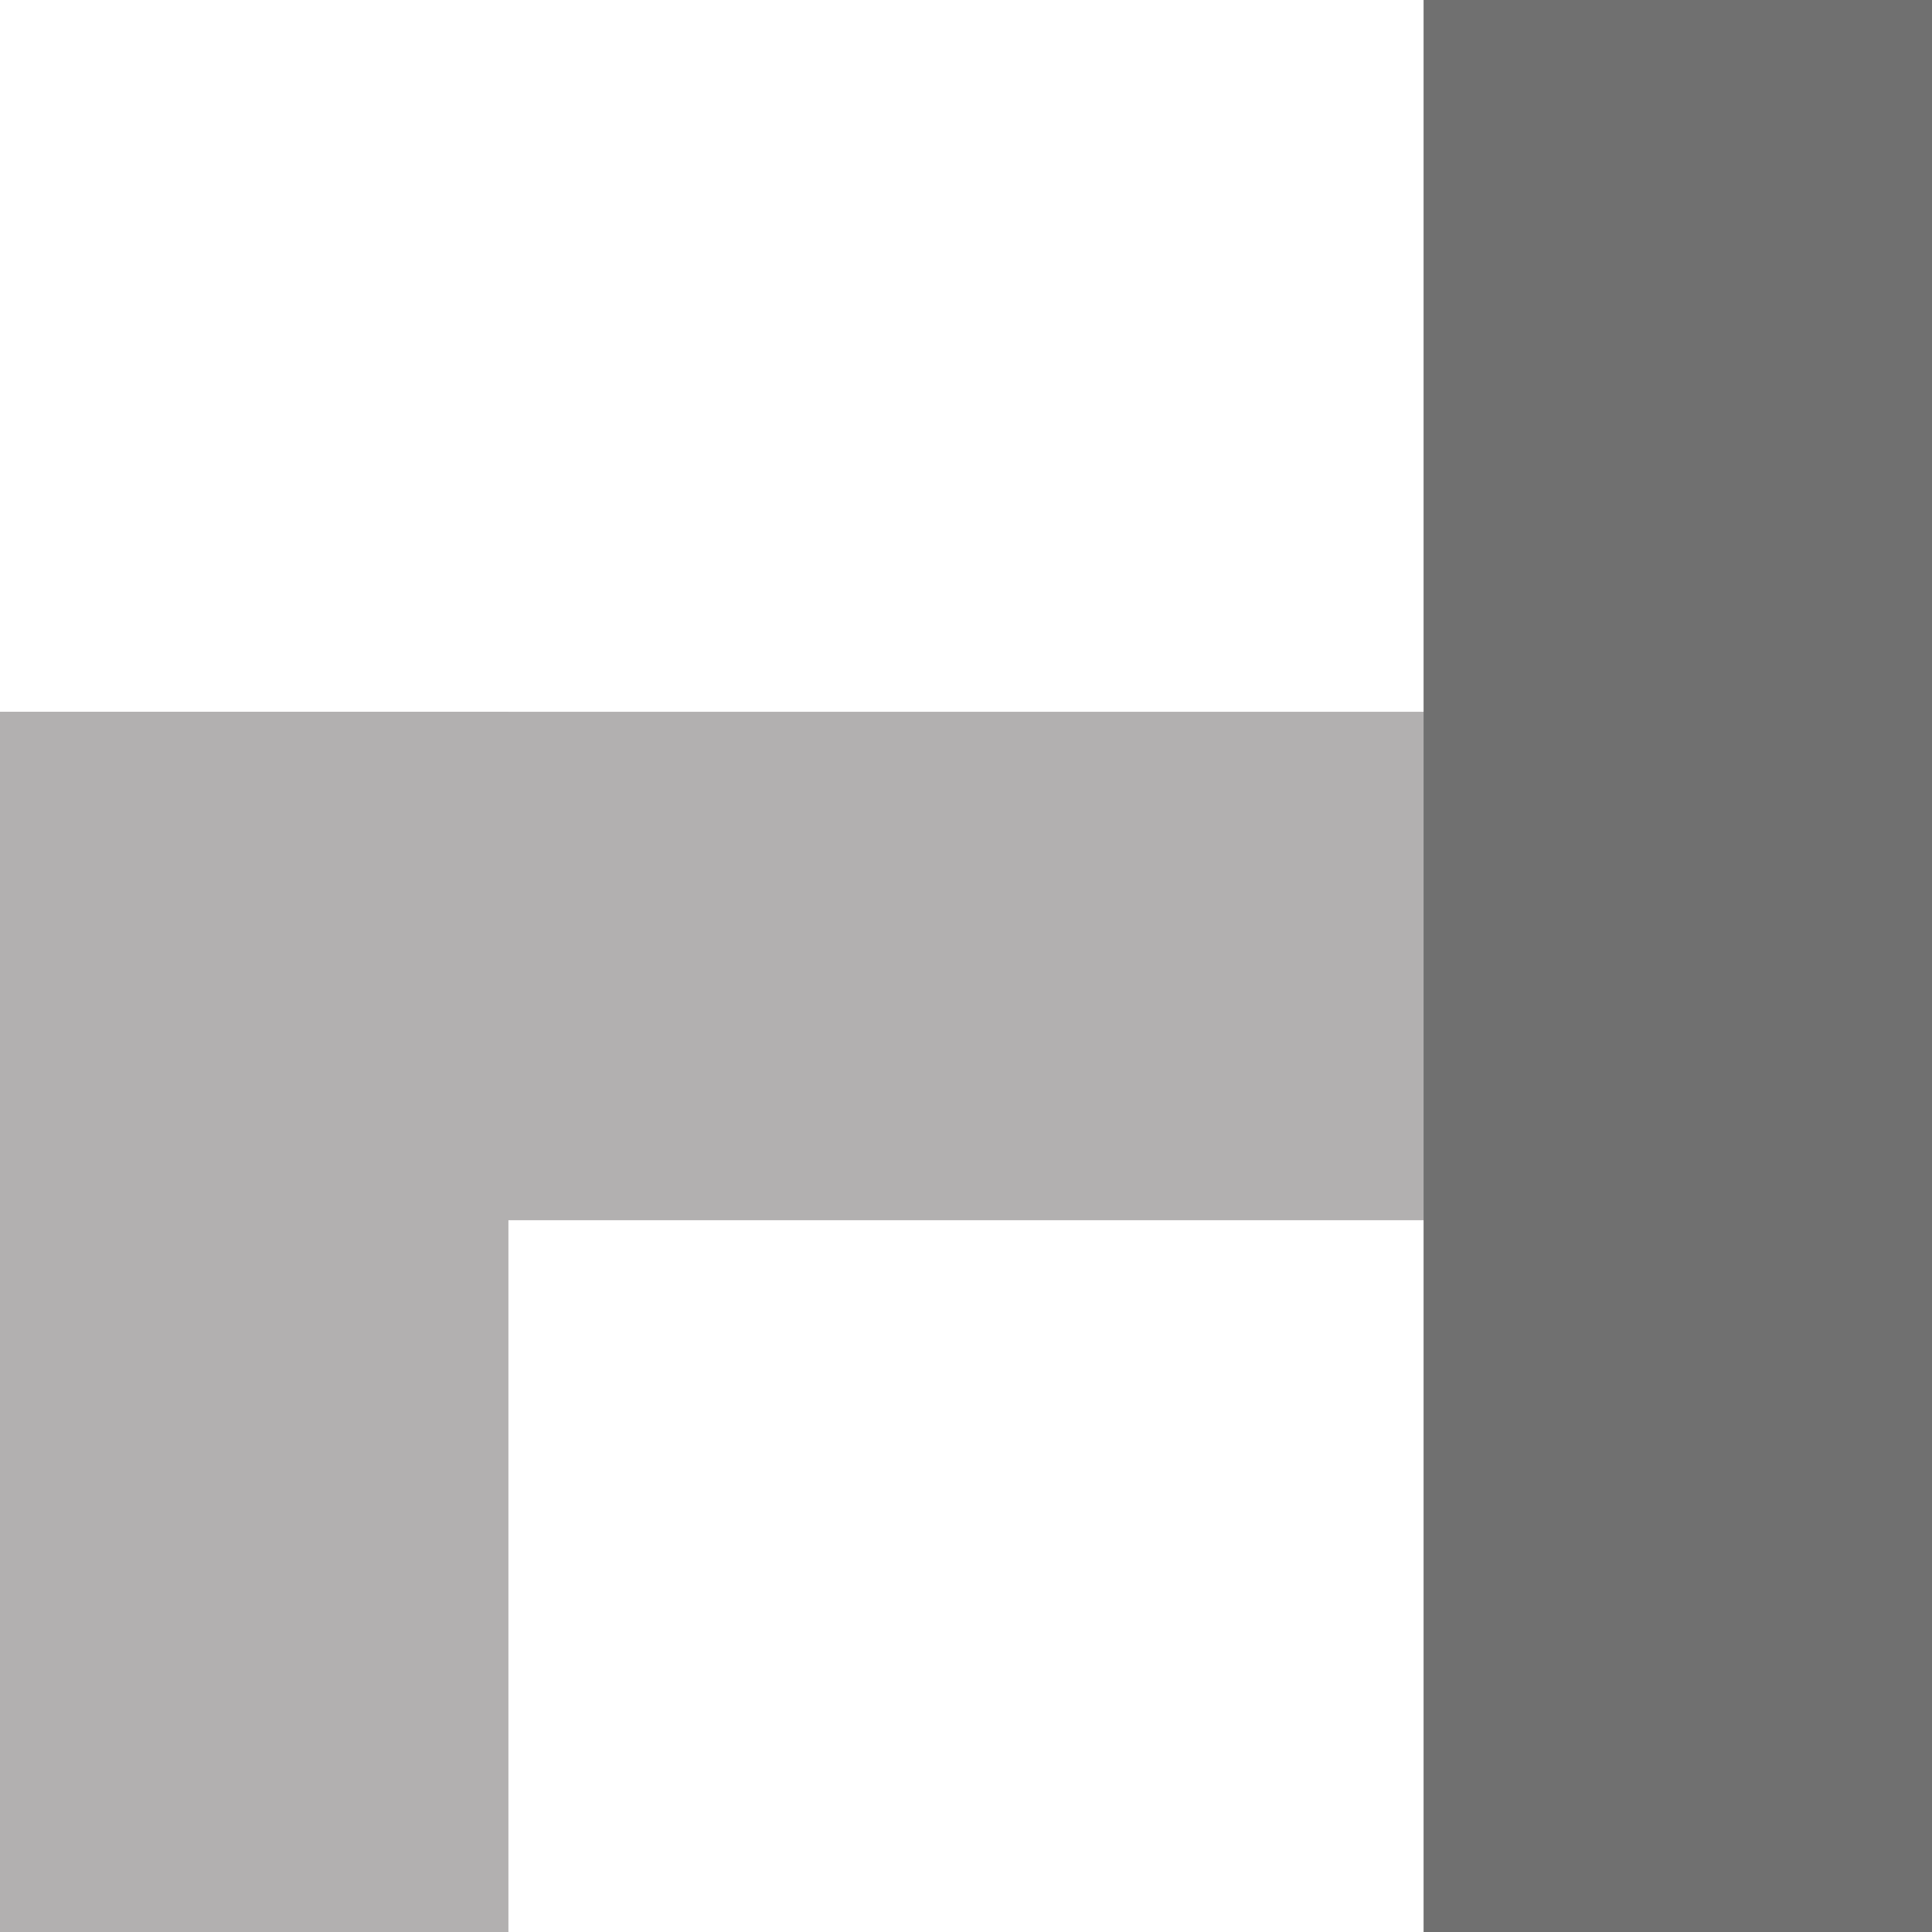
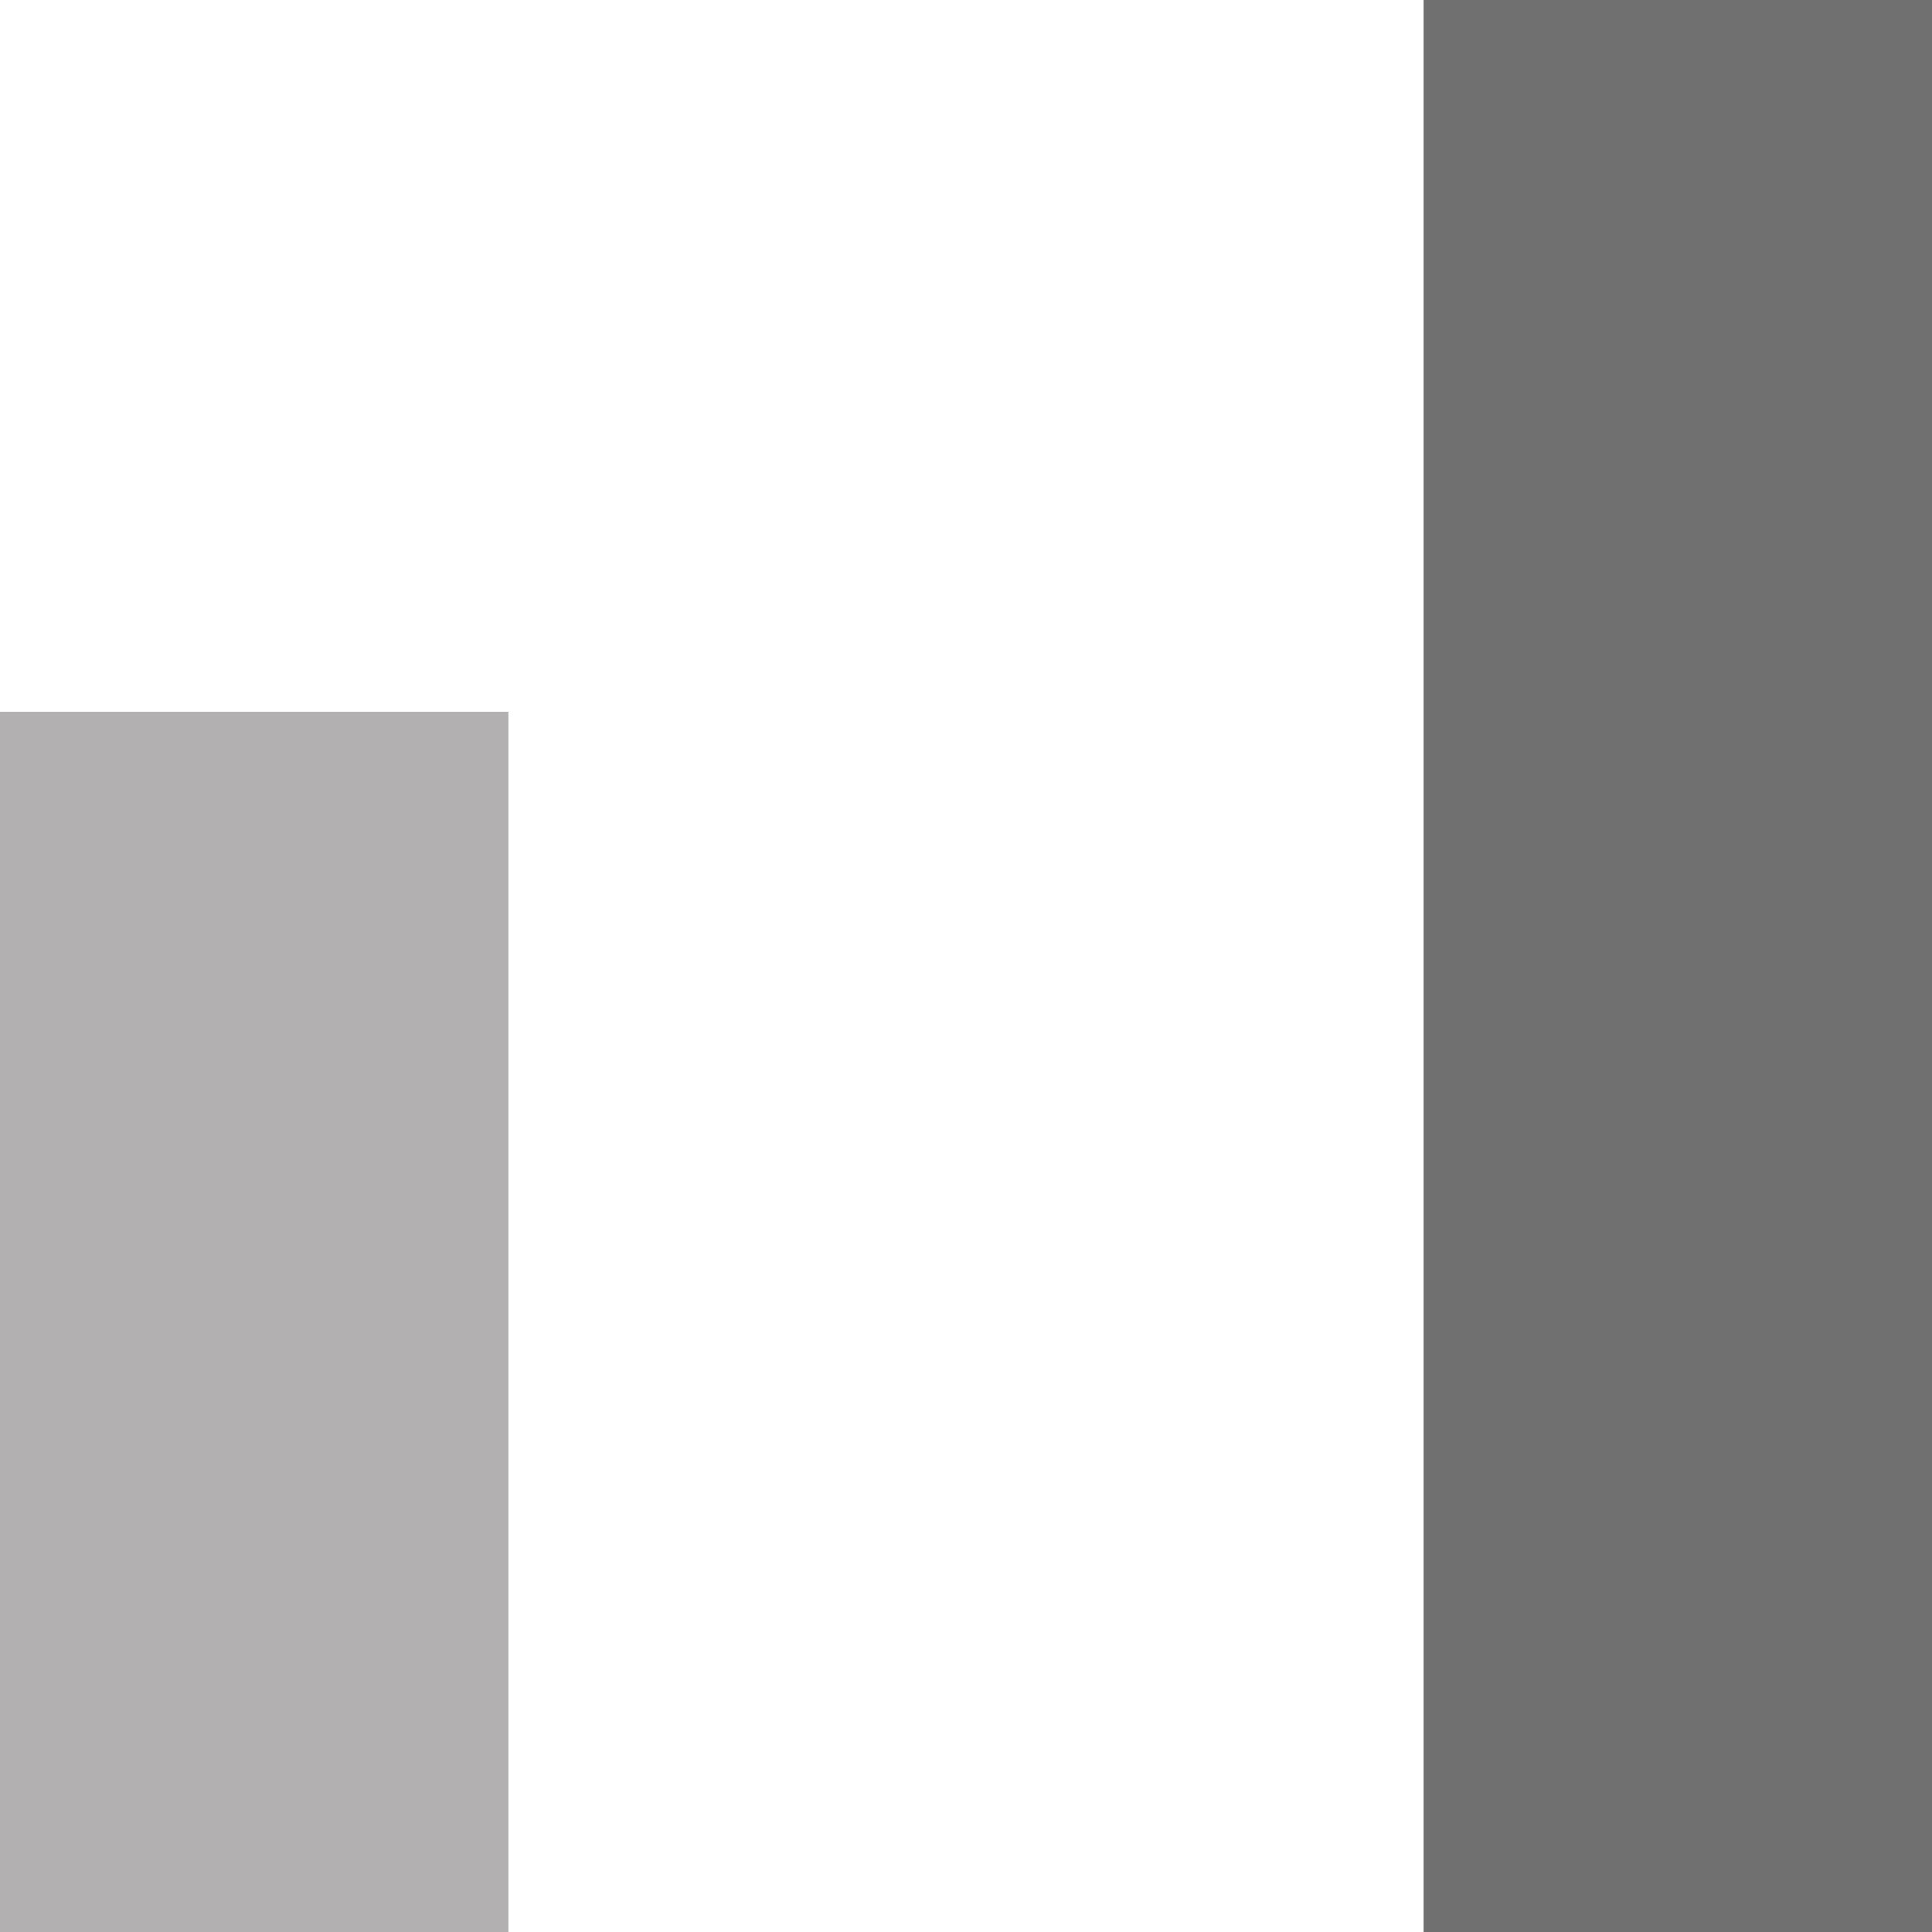
<svg xmlns="http://www.w3.org/2000/svg" width="19" height="19" viewBox="0 0 19 19">
  <g id="Group_2346" data-name="Group 2346" transform="translate(-1021 -608)">
    <rect id="Rectangle_906" data-name="Rectangle 906" width="5" height="12" transform="translate(1021 615)" fill="#b2b0b0" />
-     <rect id="Rectangle_908" data-name="Rectangle 908" width="5" height="19" transform="translate(1040 615) rotate(90)" fill="#b2b0b0" />
    <rect id="Rectangle_907" data-name="Rectangle 907" width="5" height="19" transform="translate(1035 608)" fill="#707070" />
  </g>
</svg>